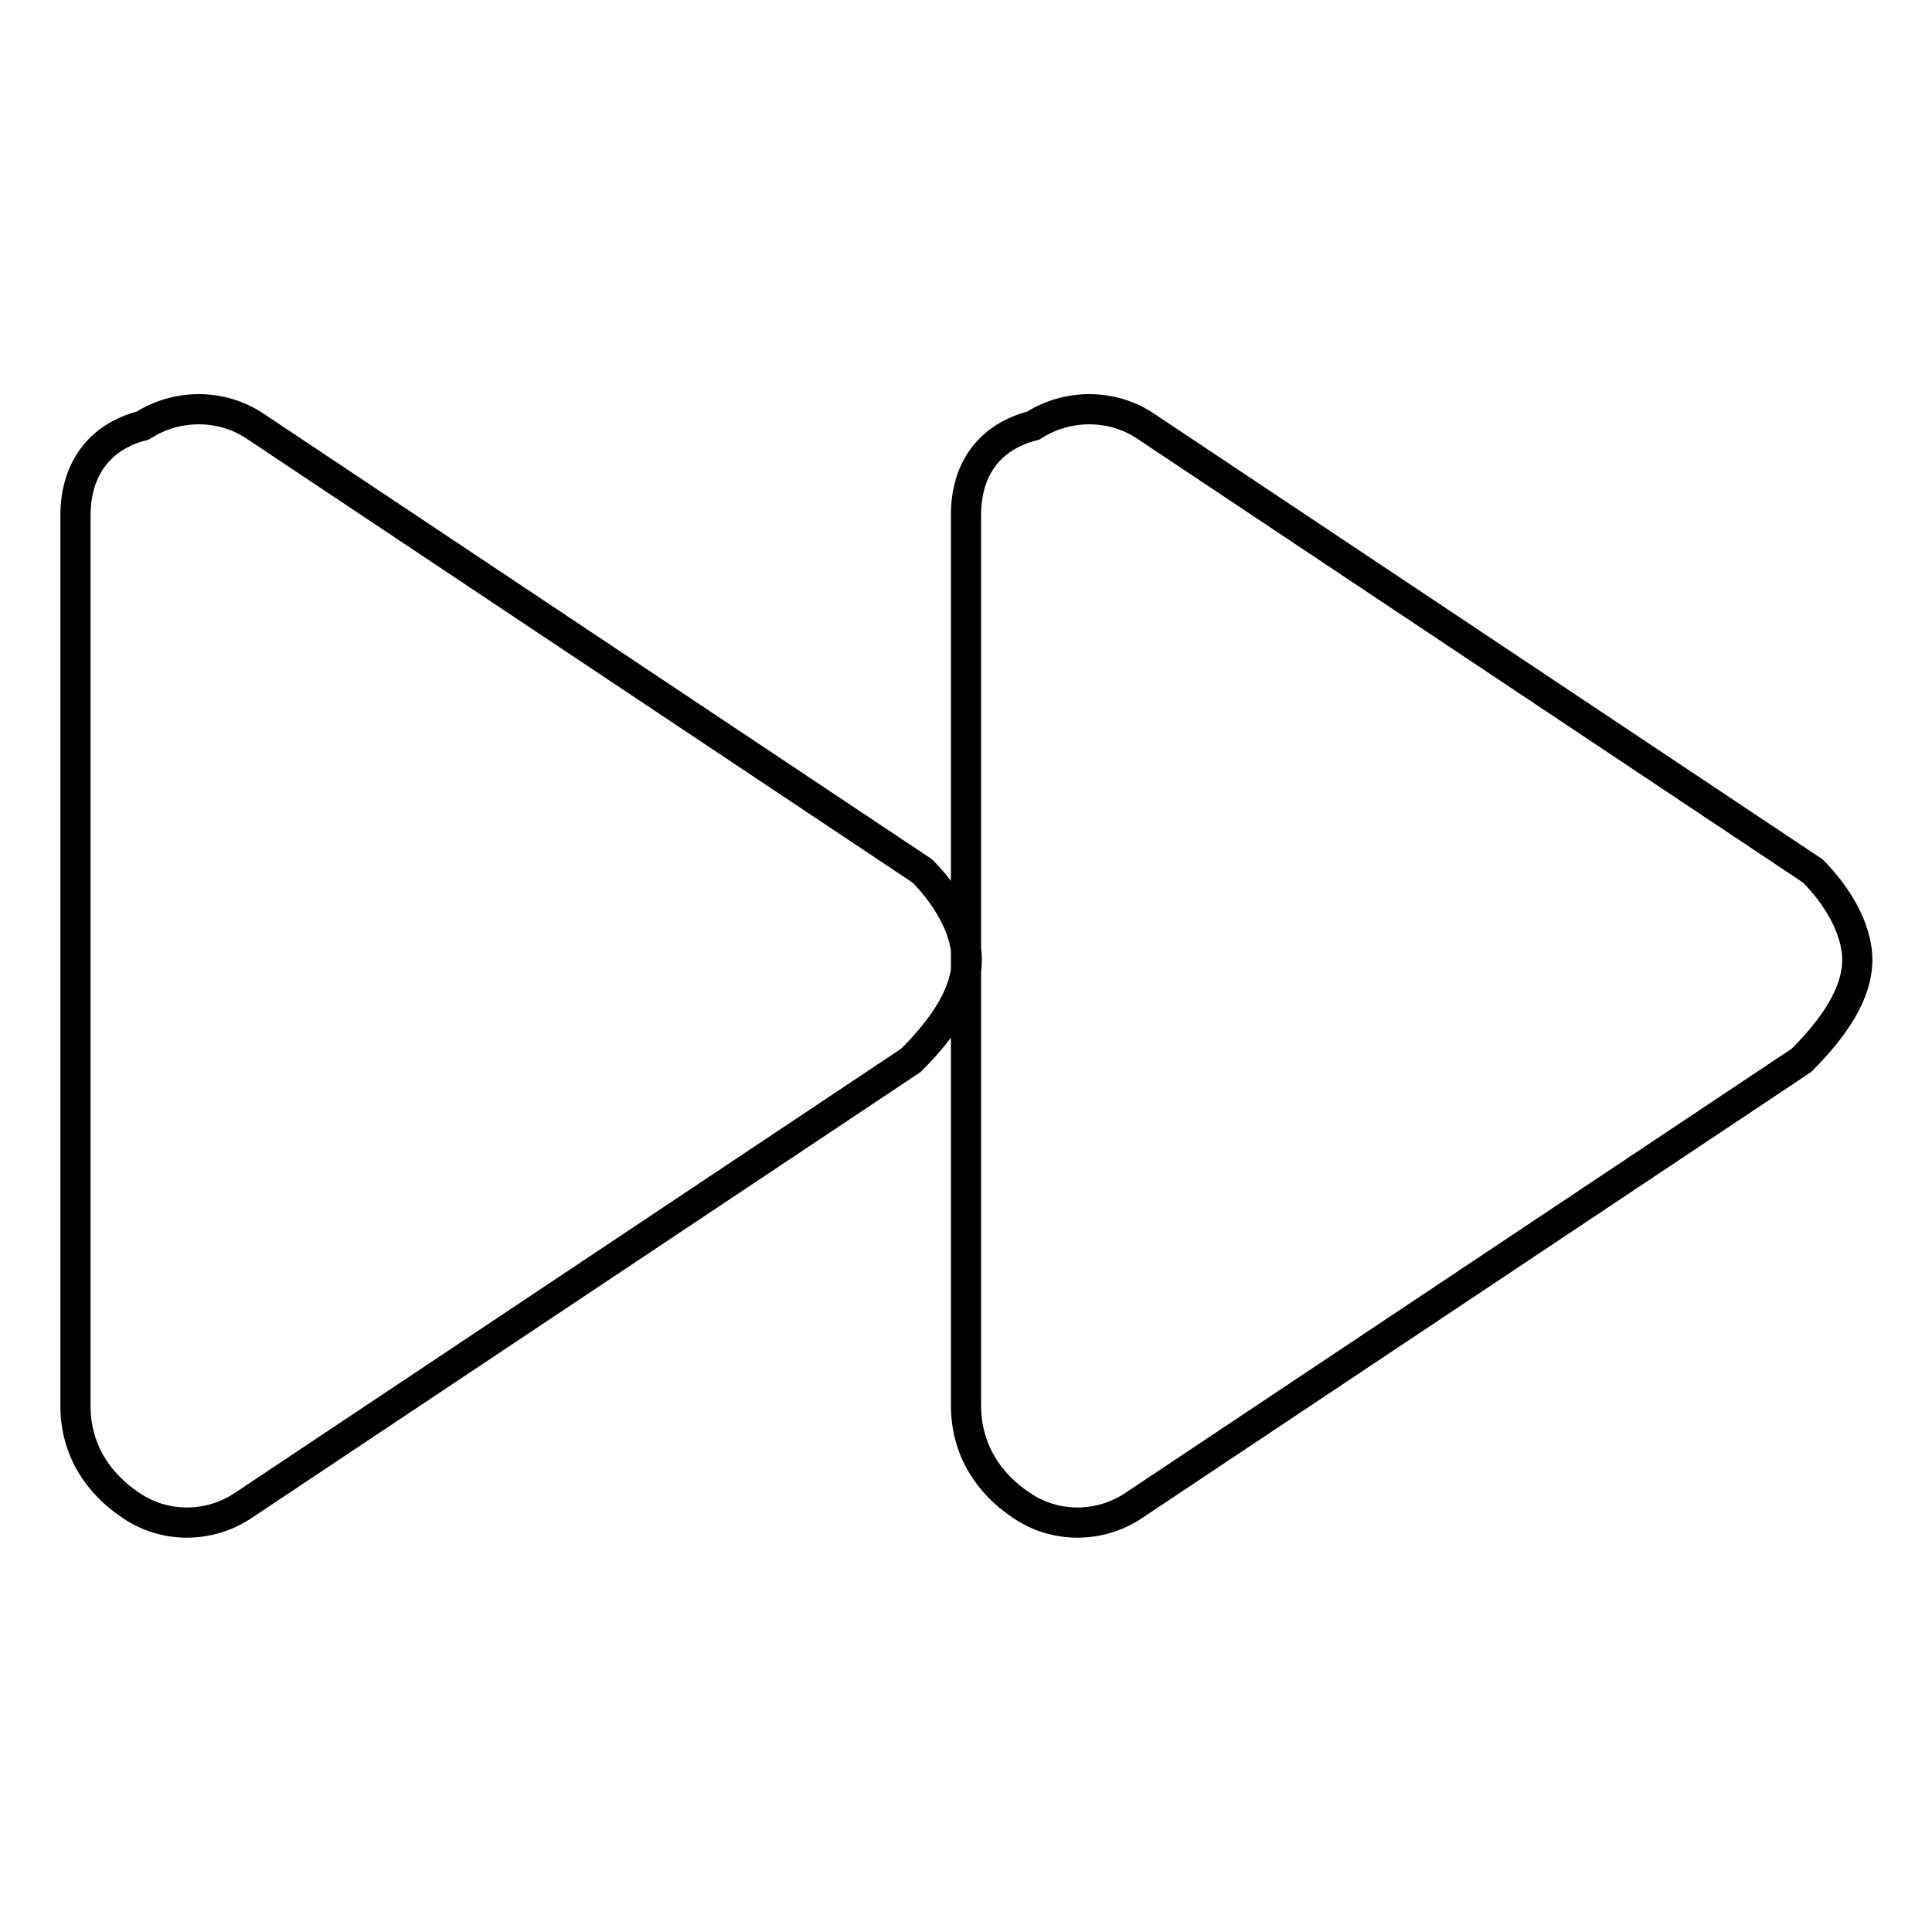
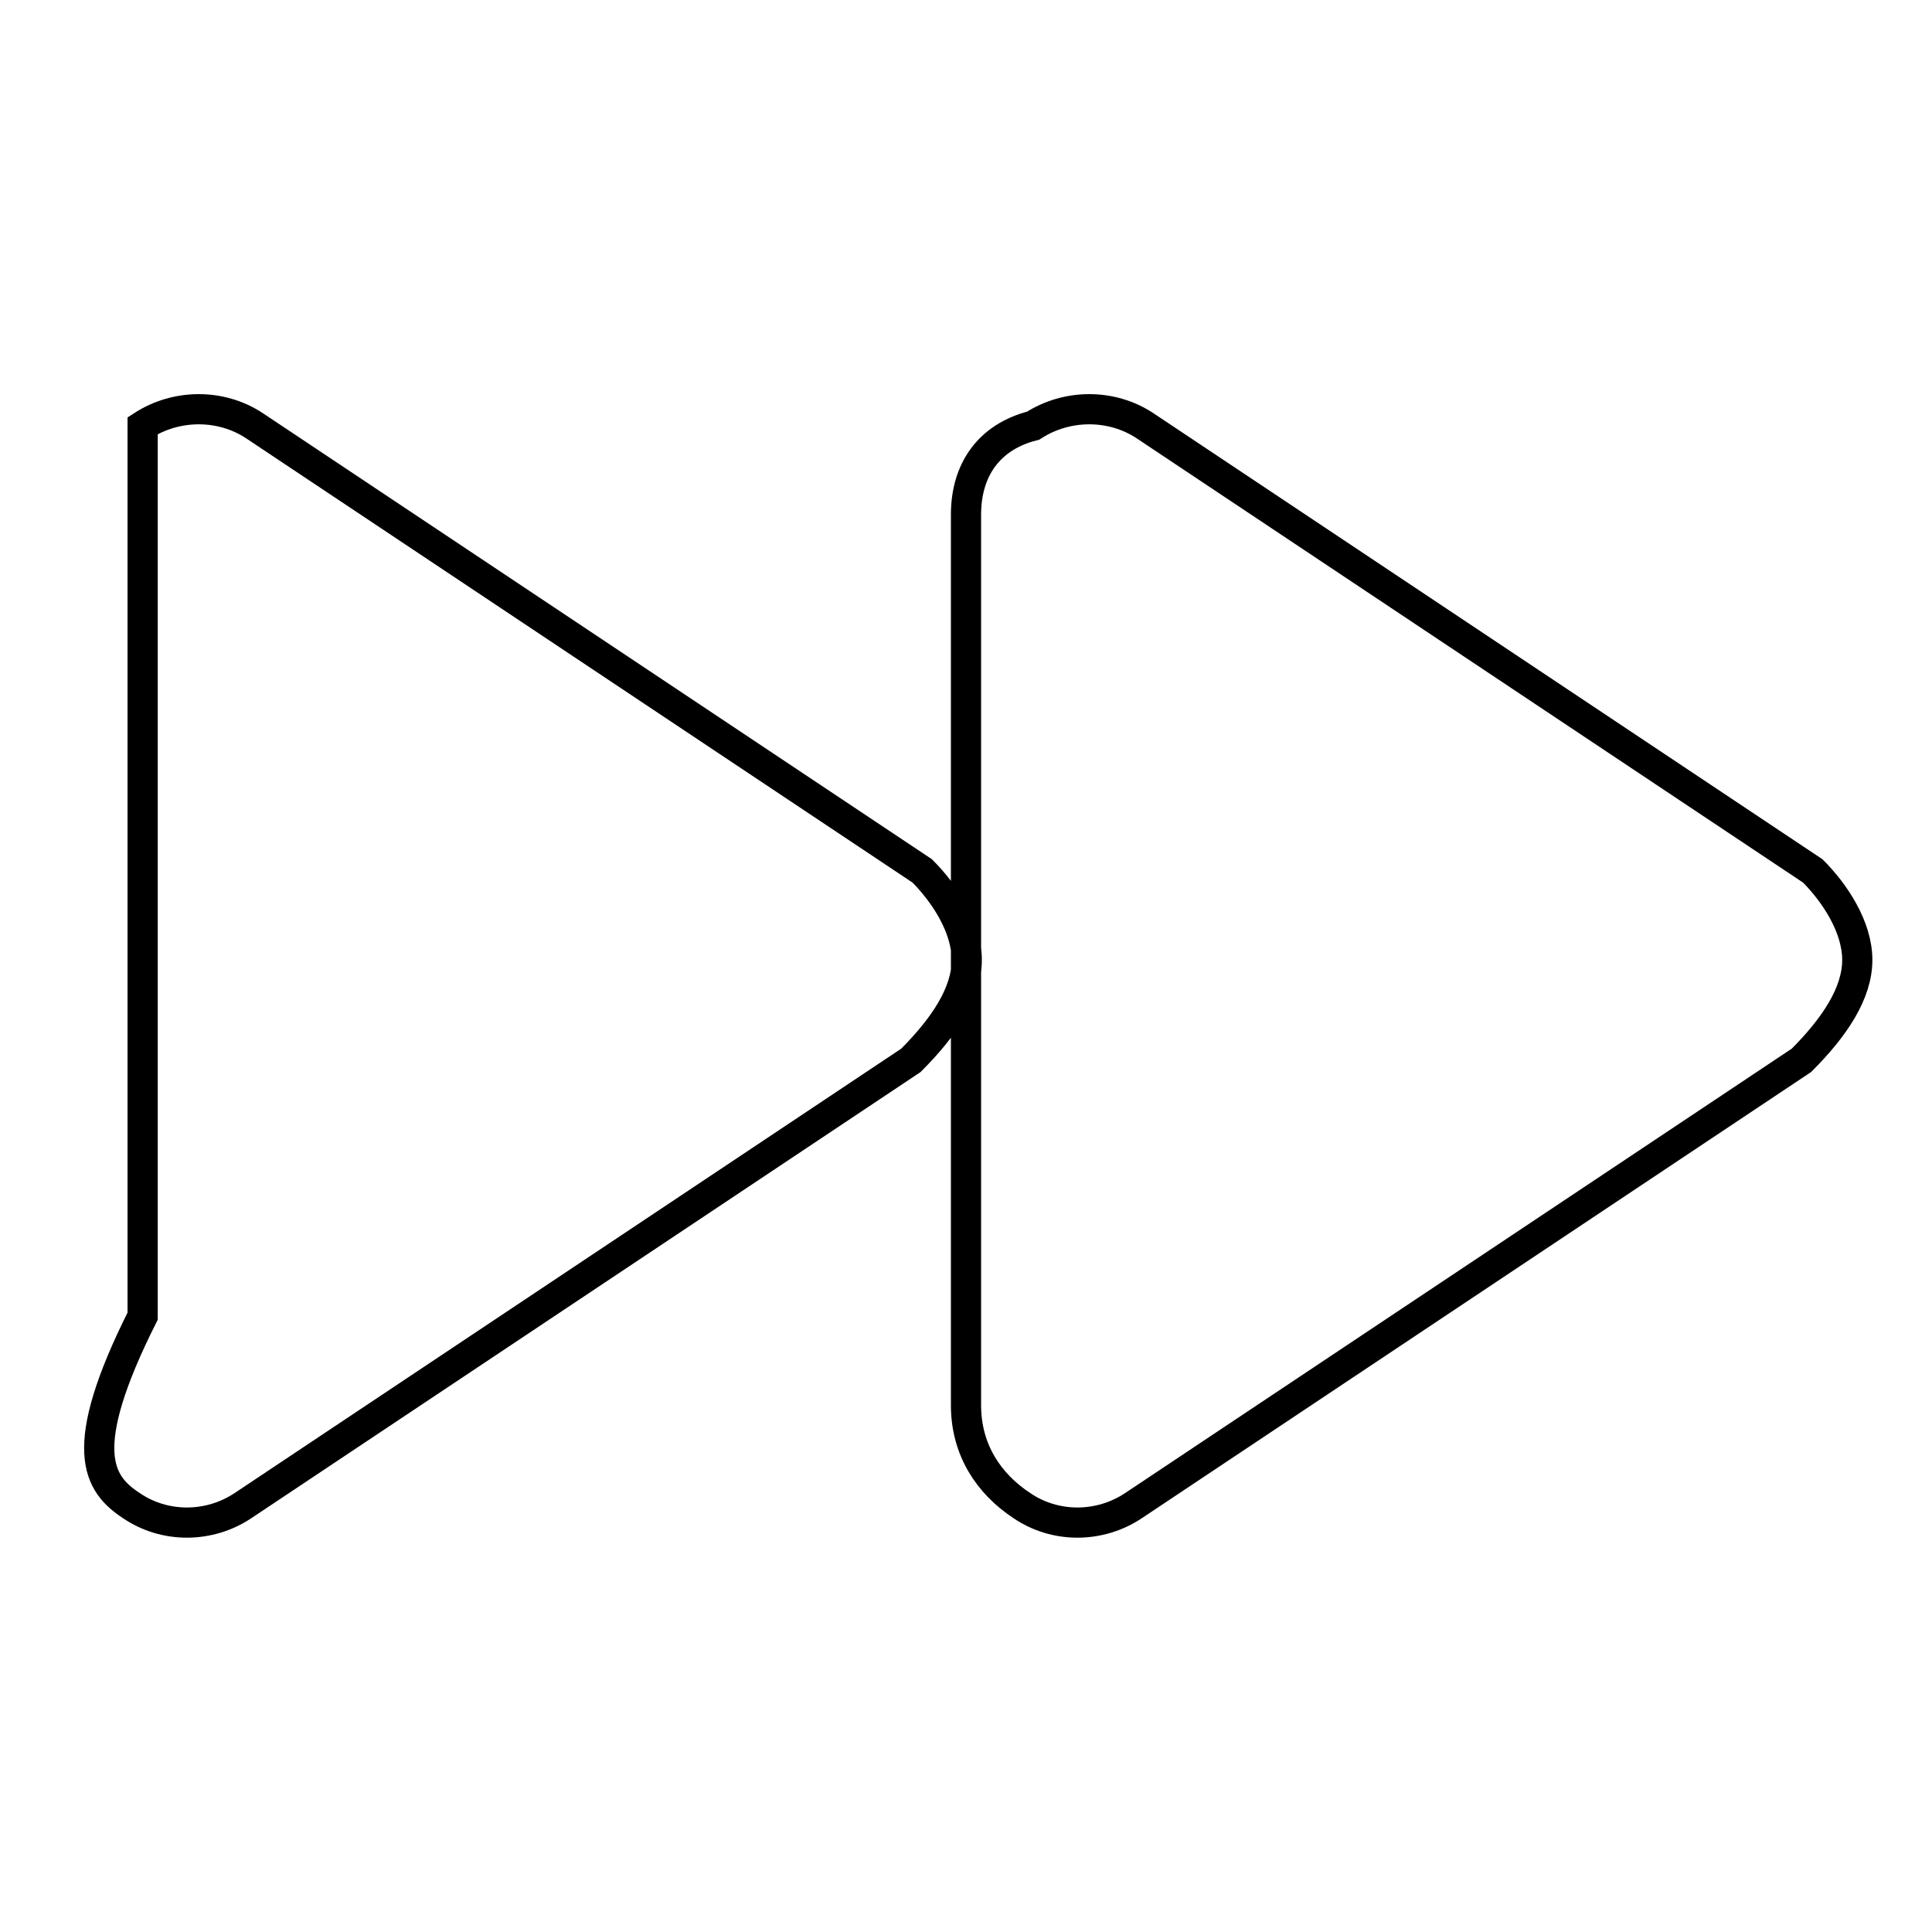
<svg xmlns="http://www.w3.org/2000/svg" version="1.1" x="0px" y="0px" viewBox="0 0 256 256" enable-background="new 0 0 256 256" xml:space="preserve">
  <g>
    <g>
-       <path stroke-width="4" fill-opacity="0" stroke="#000000" d="M17.4,199.5c4.4,3,10.3,3,14.8,0l88.5-59c4.4-4.4,7.4-8.9,7.4-13.3c0-4.4-3-8.9-5.9-11.8l-88.5-59c-4.4-2.9-10.3-2.9-14.8,0C13,57.9,10,62.4,10,68.3v118C10,192.1,13,196.6,17.4,199.5z M135.4,199.5c4.4,3,10.3,3,14.8,0l88.5-59c4.4-4.4,7.4-8.9,7.4-13.3c0-4.4-3-8.9-5.9-11.8l-88.5-59c-4.4-2.9-10.3-2.9-14.8,0c-5.9,1.5-8.9,5.9-8.9,11.8v59v59C128,192.1,131,196.6,135.4,199.5z" />
+       <path stroke-width="4" fill-opacity="0" stroke="#000000" d="M17.4,199.5c4.4,3,10.3,3,14.8,0l88.5-59c4.4-4.4,7.4-8.9,7.4-13.3c0-4.4-3-8.9-5.9-11.8l-88.5-59c-4.4-2.9-10.3-2.9-14.8,0v118C10,192.1,13,196.6,17.4,199.5z M135.4,199.5c4.4,3,10.3,3,14.8,0l88.5-59c4.4-4.4,7.4-8.9,7.4-13.3c0-4.4-3-8.9-5.9-11.8l-88.5-59c-4.4-2.9-10.3-2.9-14.8,0c-5.9,1.5-8.9,5.9-8.9,11.8v59v59C128,192.1,131,196.6,135.4,199.5z" />
    </g>
  </g>
</svg>